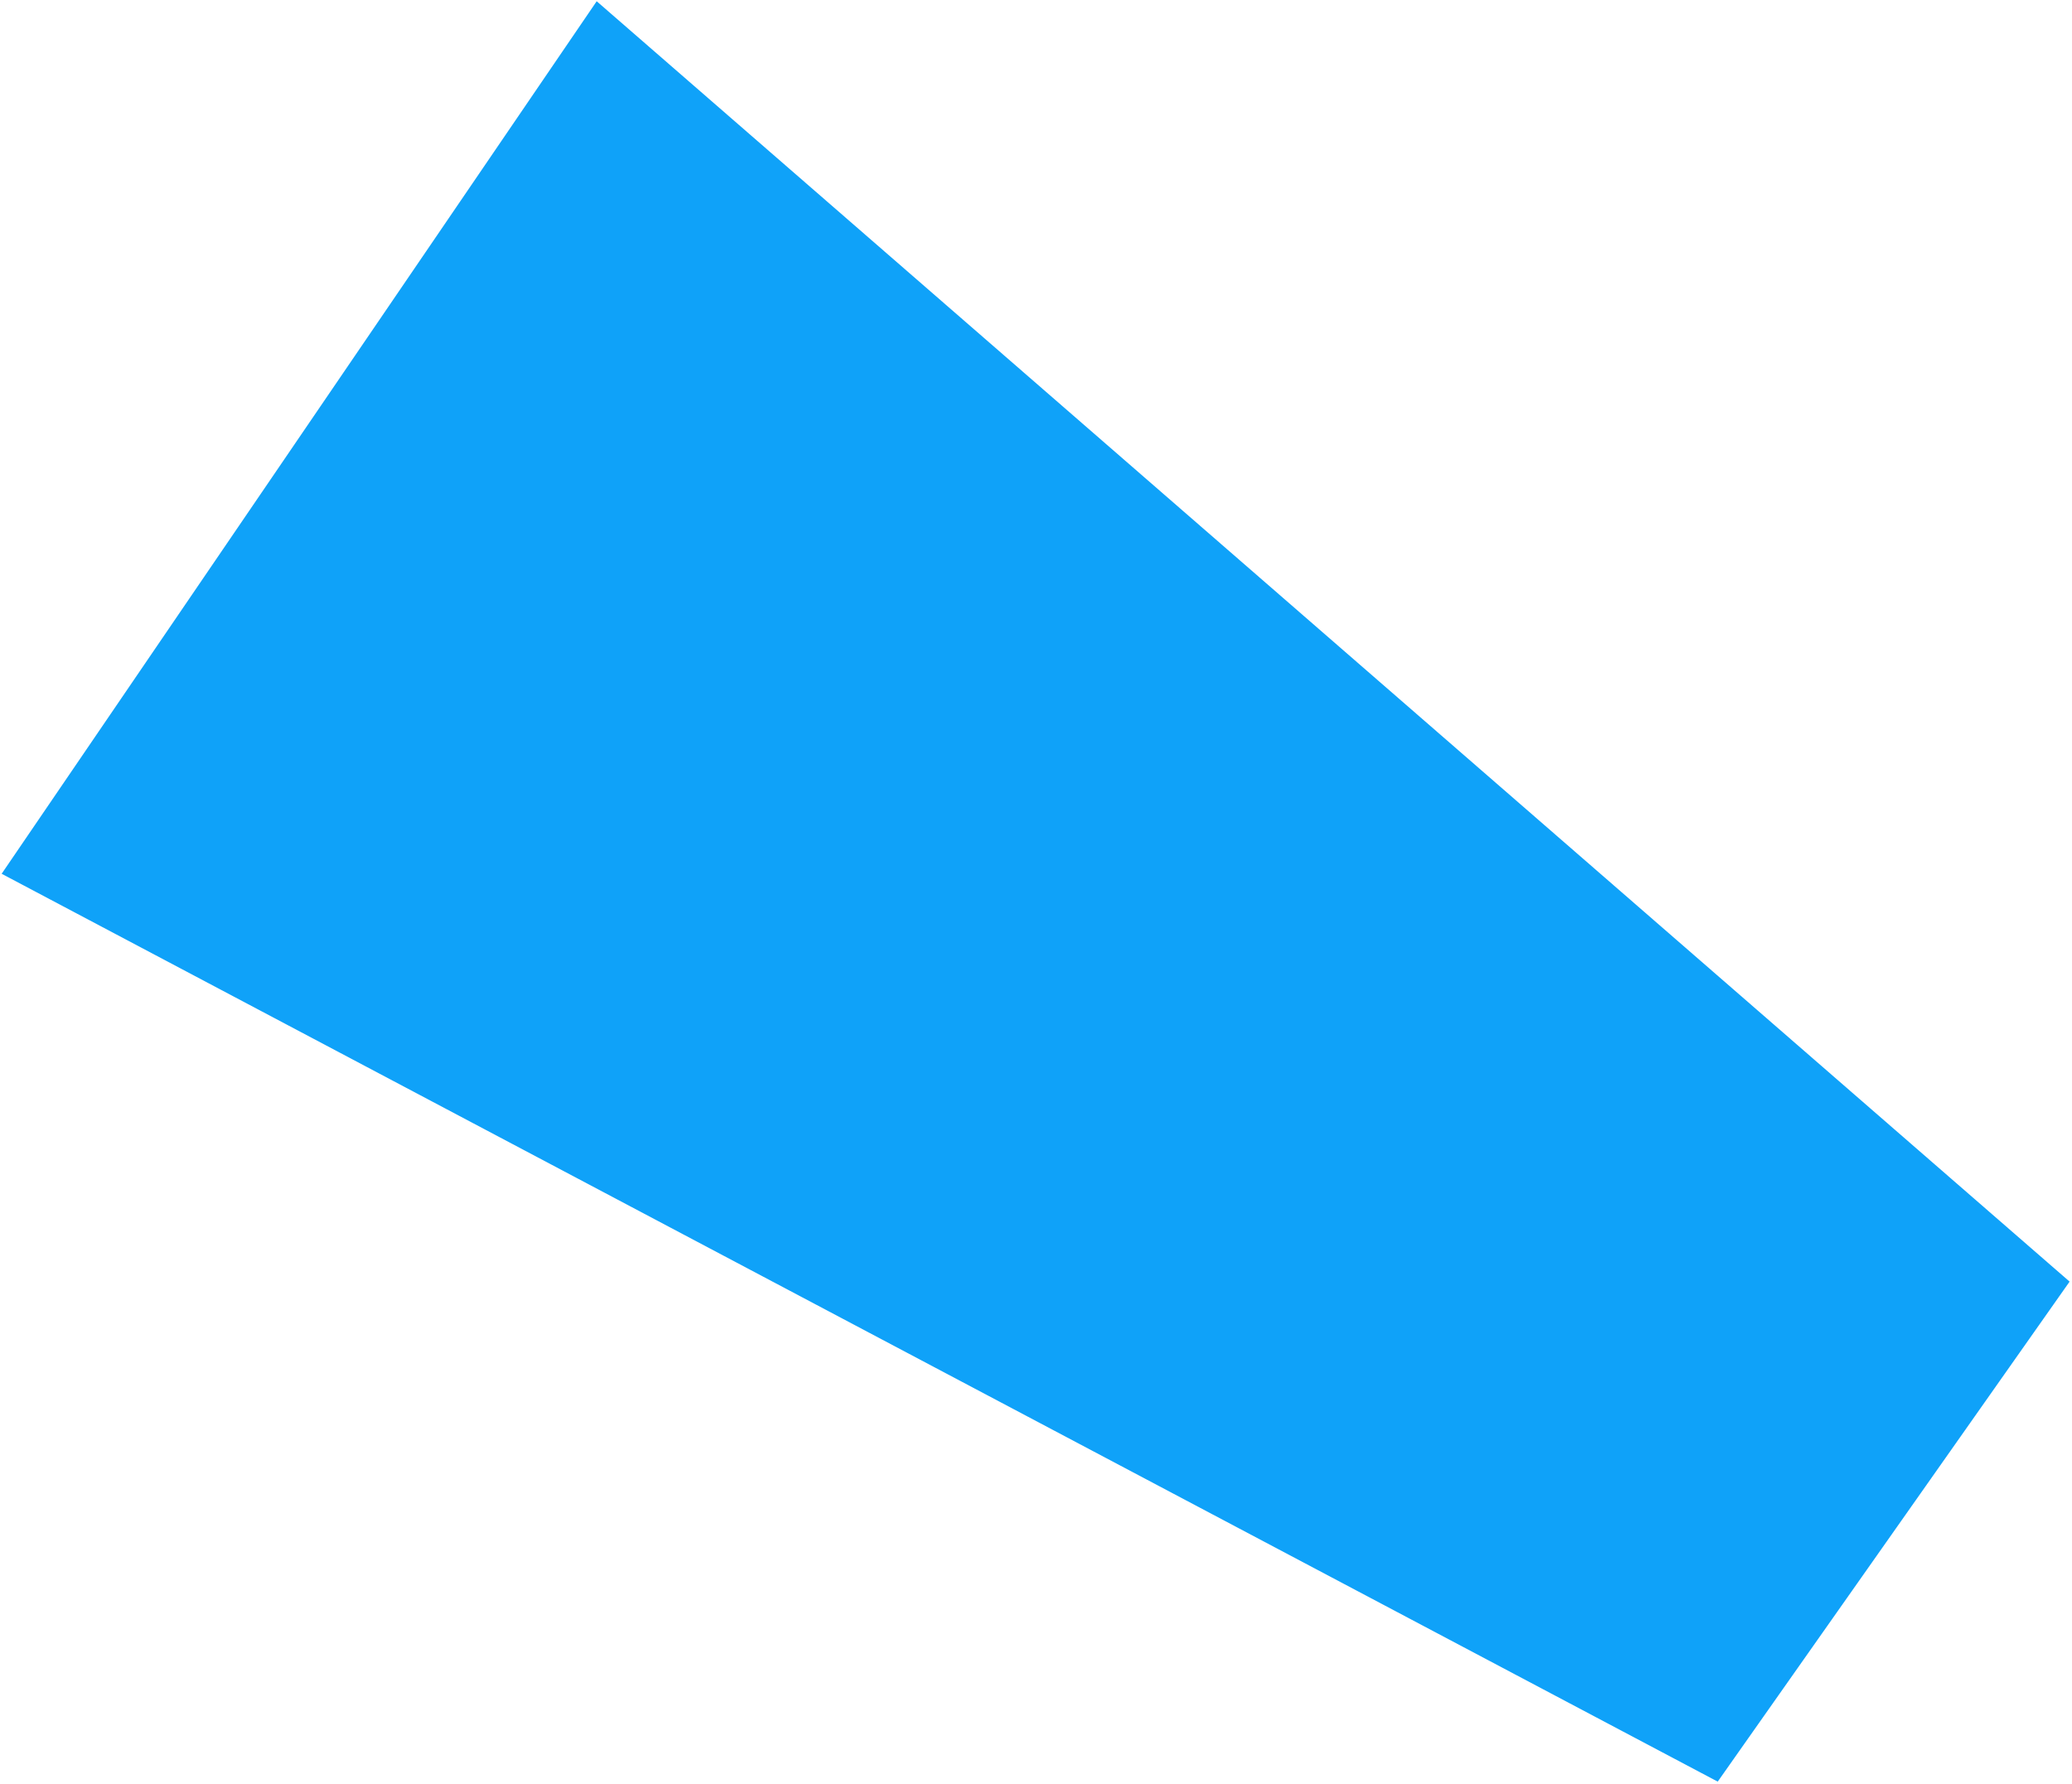
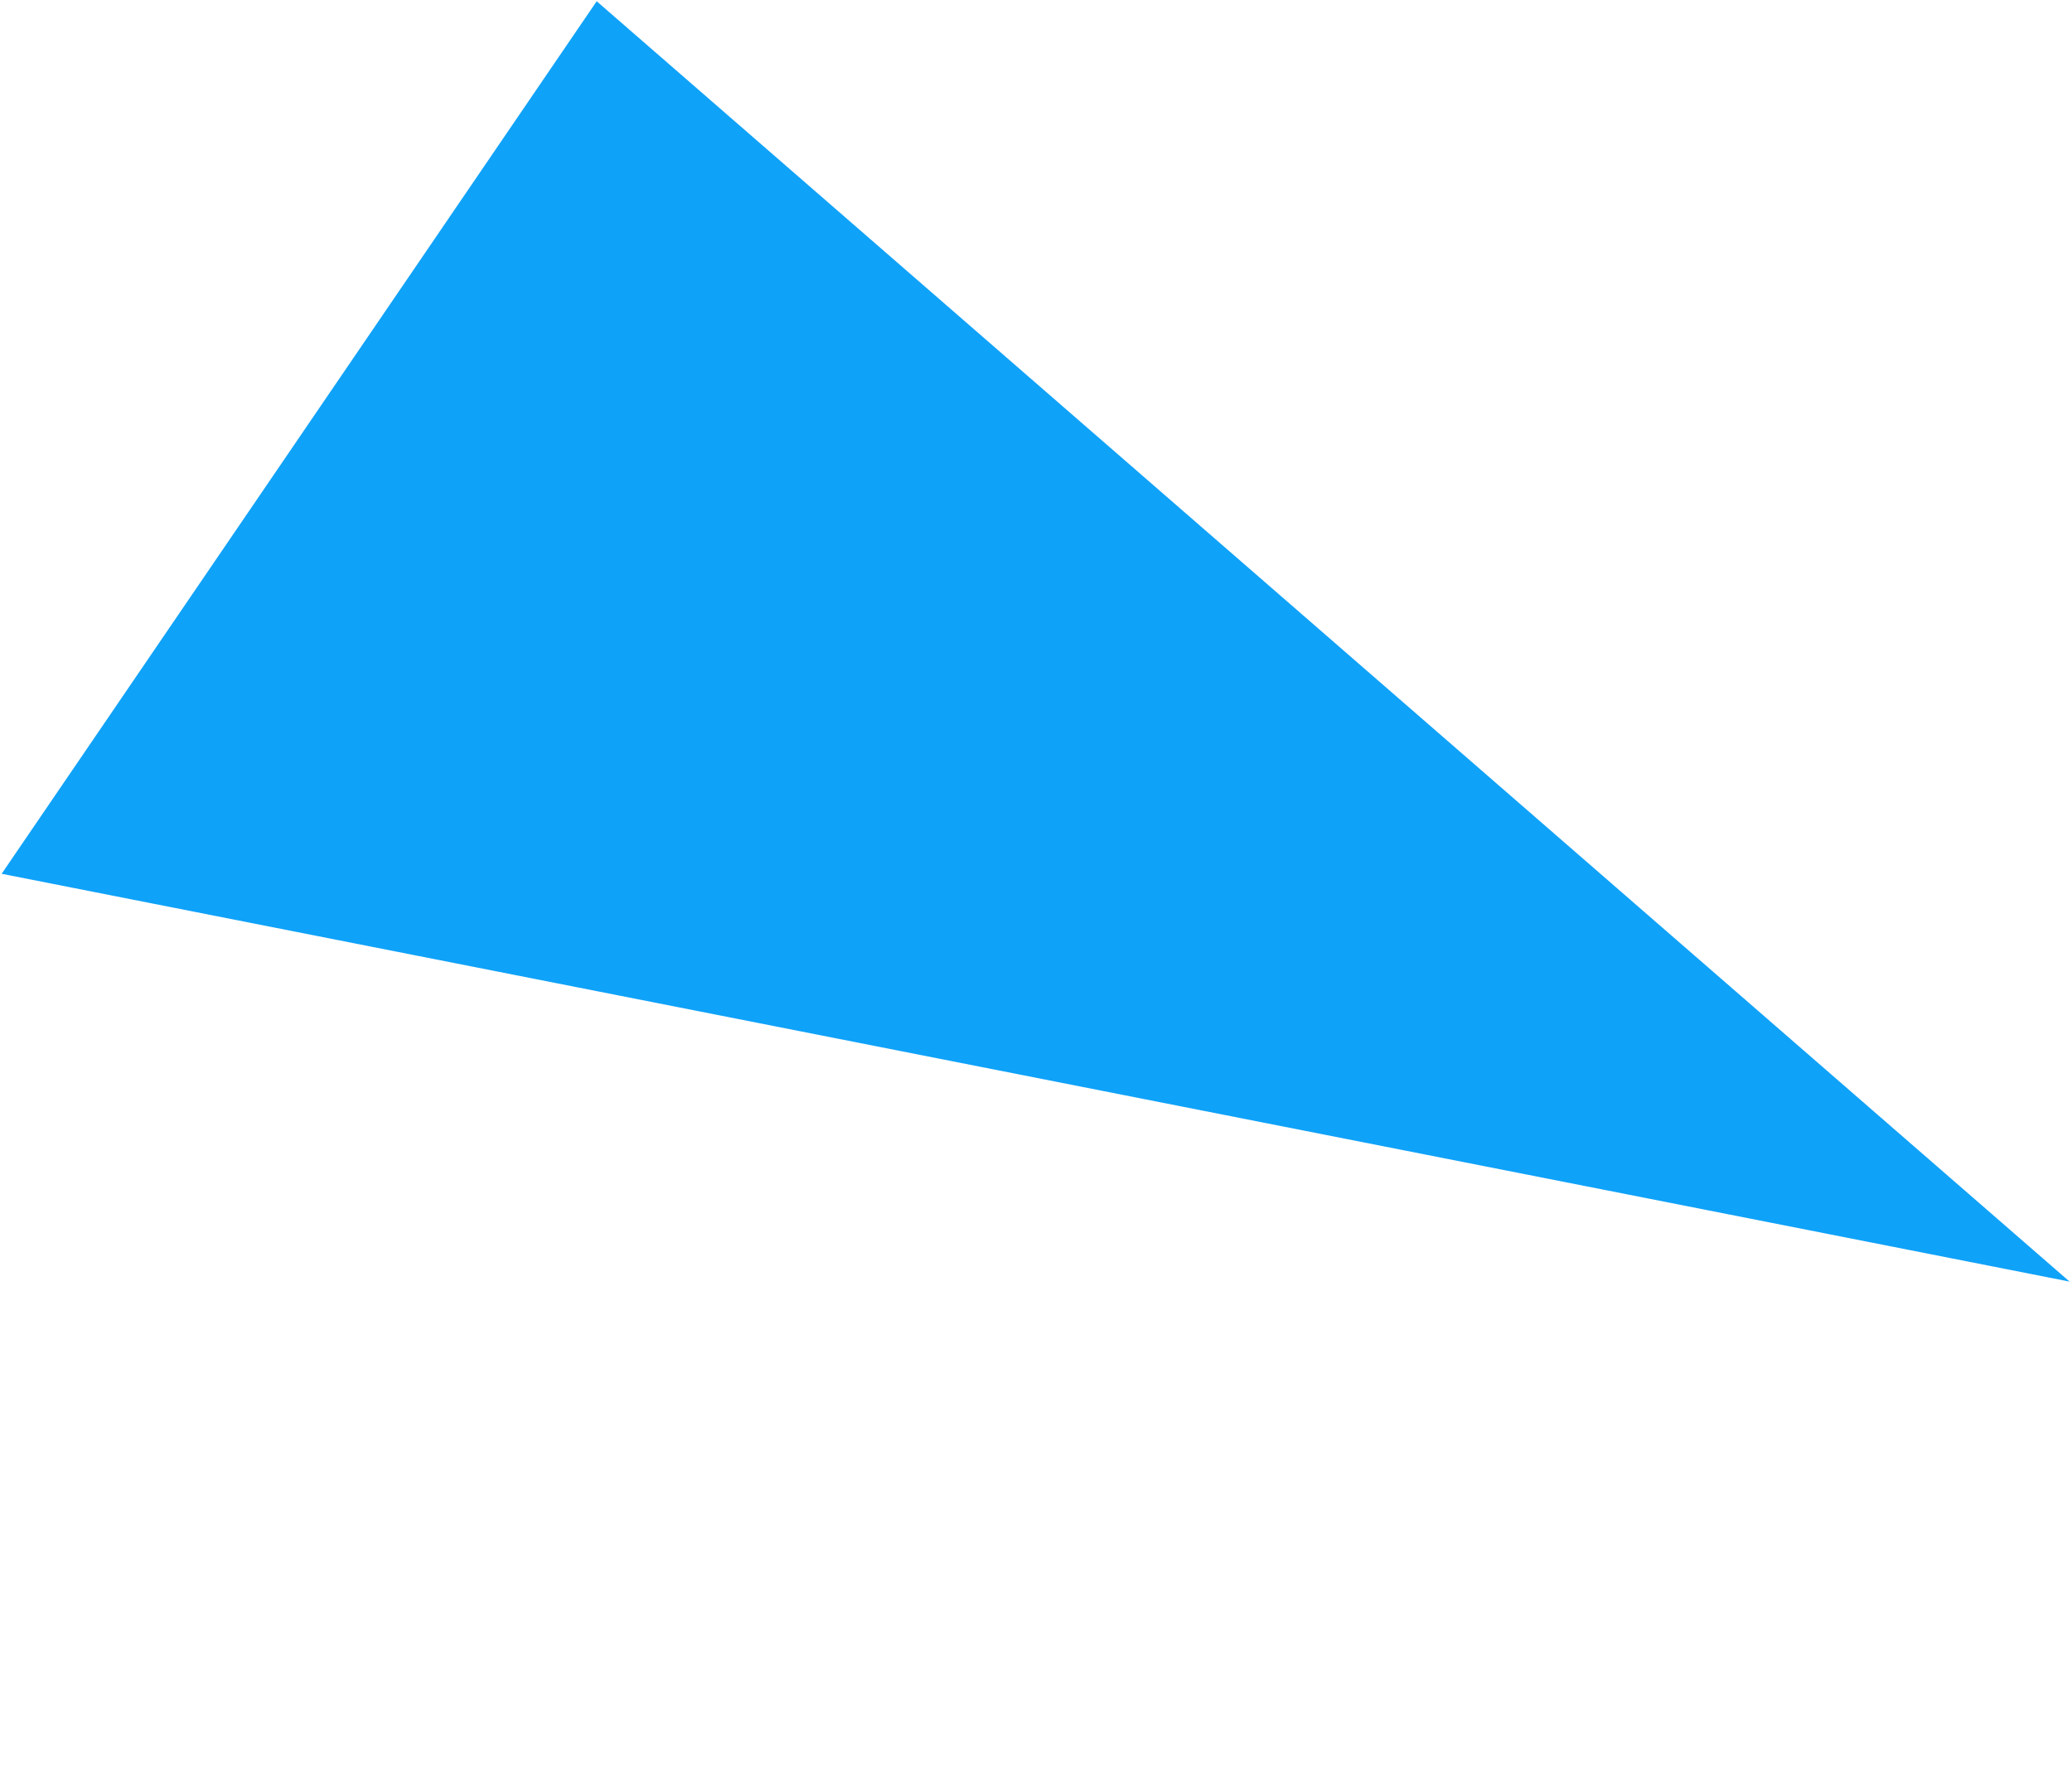
<svg xmlns="http://www.w3.org/2000/svg" width="562" height="484" viewBox="0 0 562 484" fill="none">
-   <path d="M161.843 0.34L561.349 347.699L465.906 483.352L0.447 237.053L161.843 0.34Z" fill="#0FA2F9" />
+   <path d="M161.843 0.34L561.349 347.699L0.447 237.053L161.843 0.34Z" fill="#0FA2F9" />
</svg>